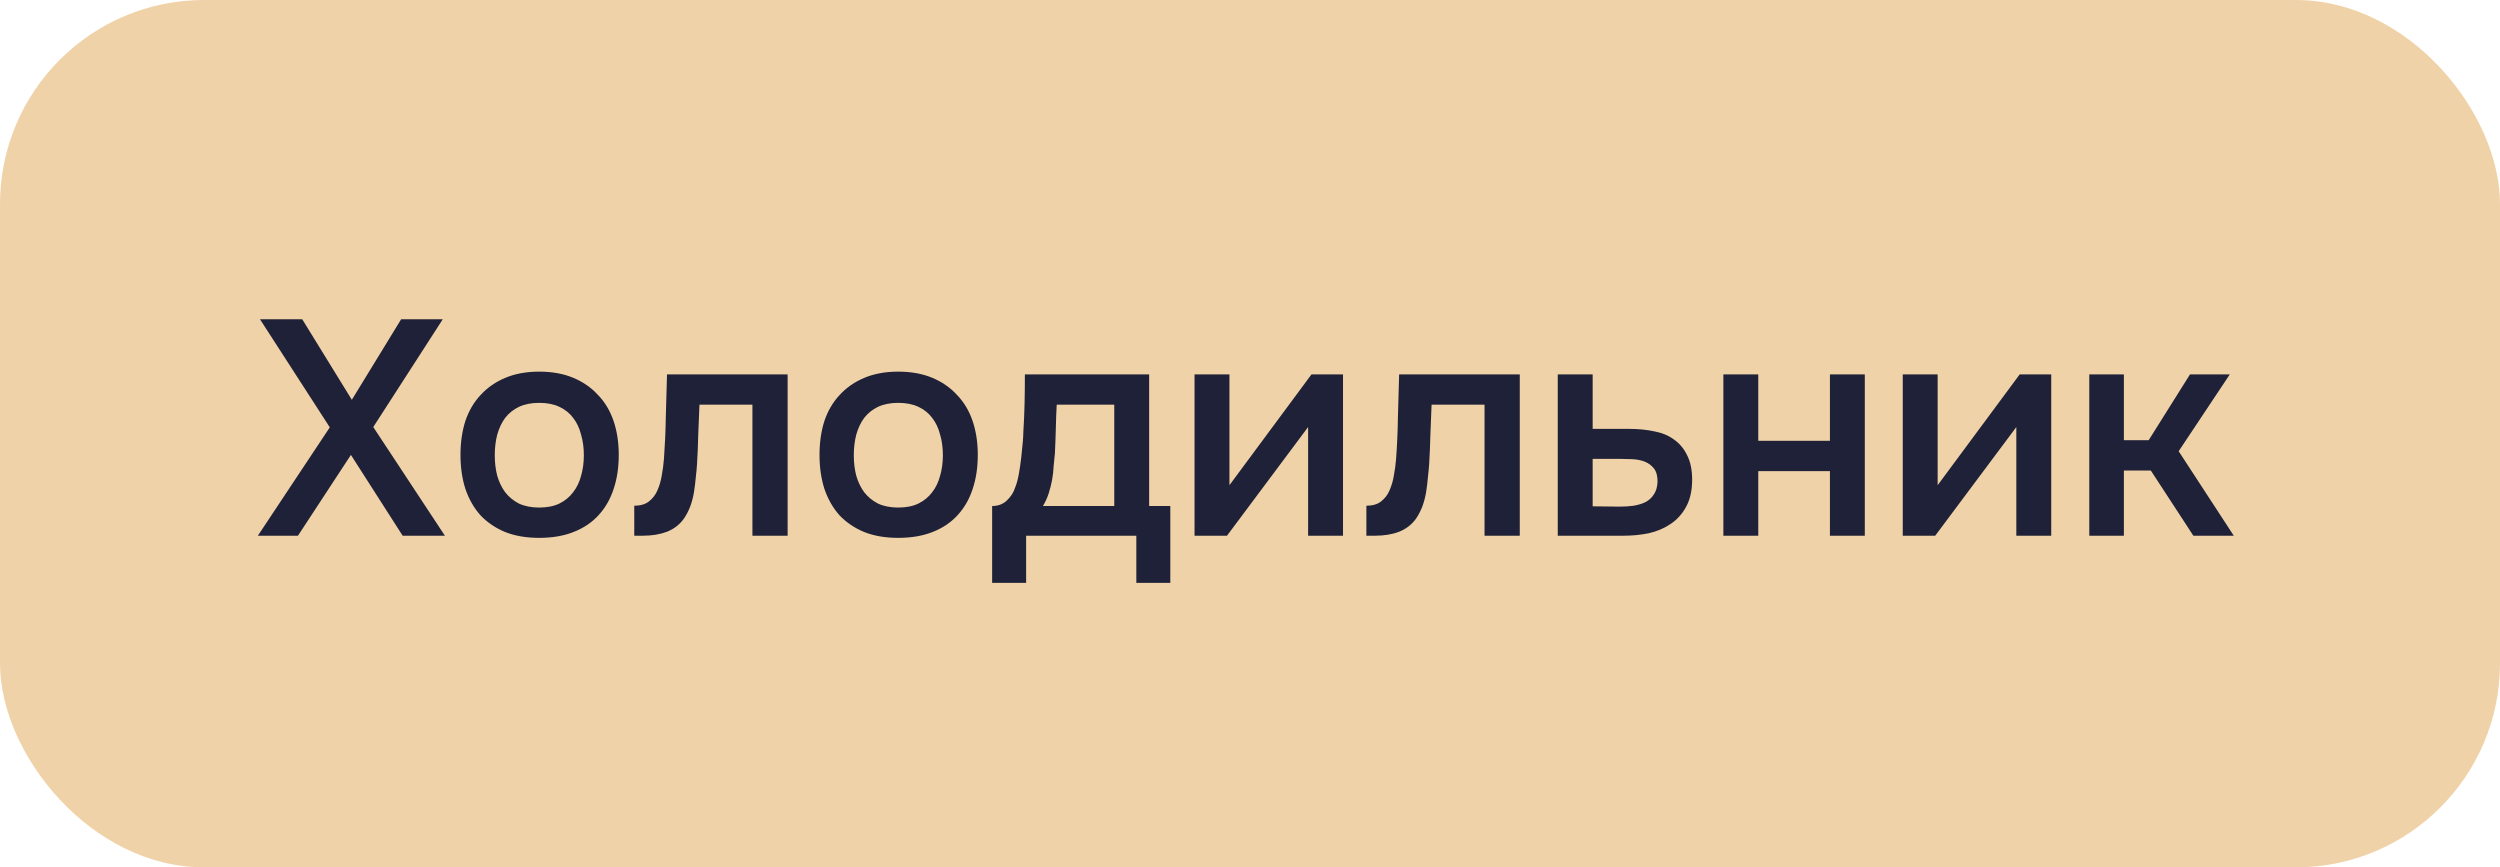
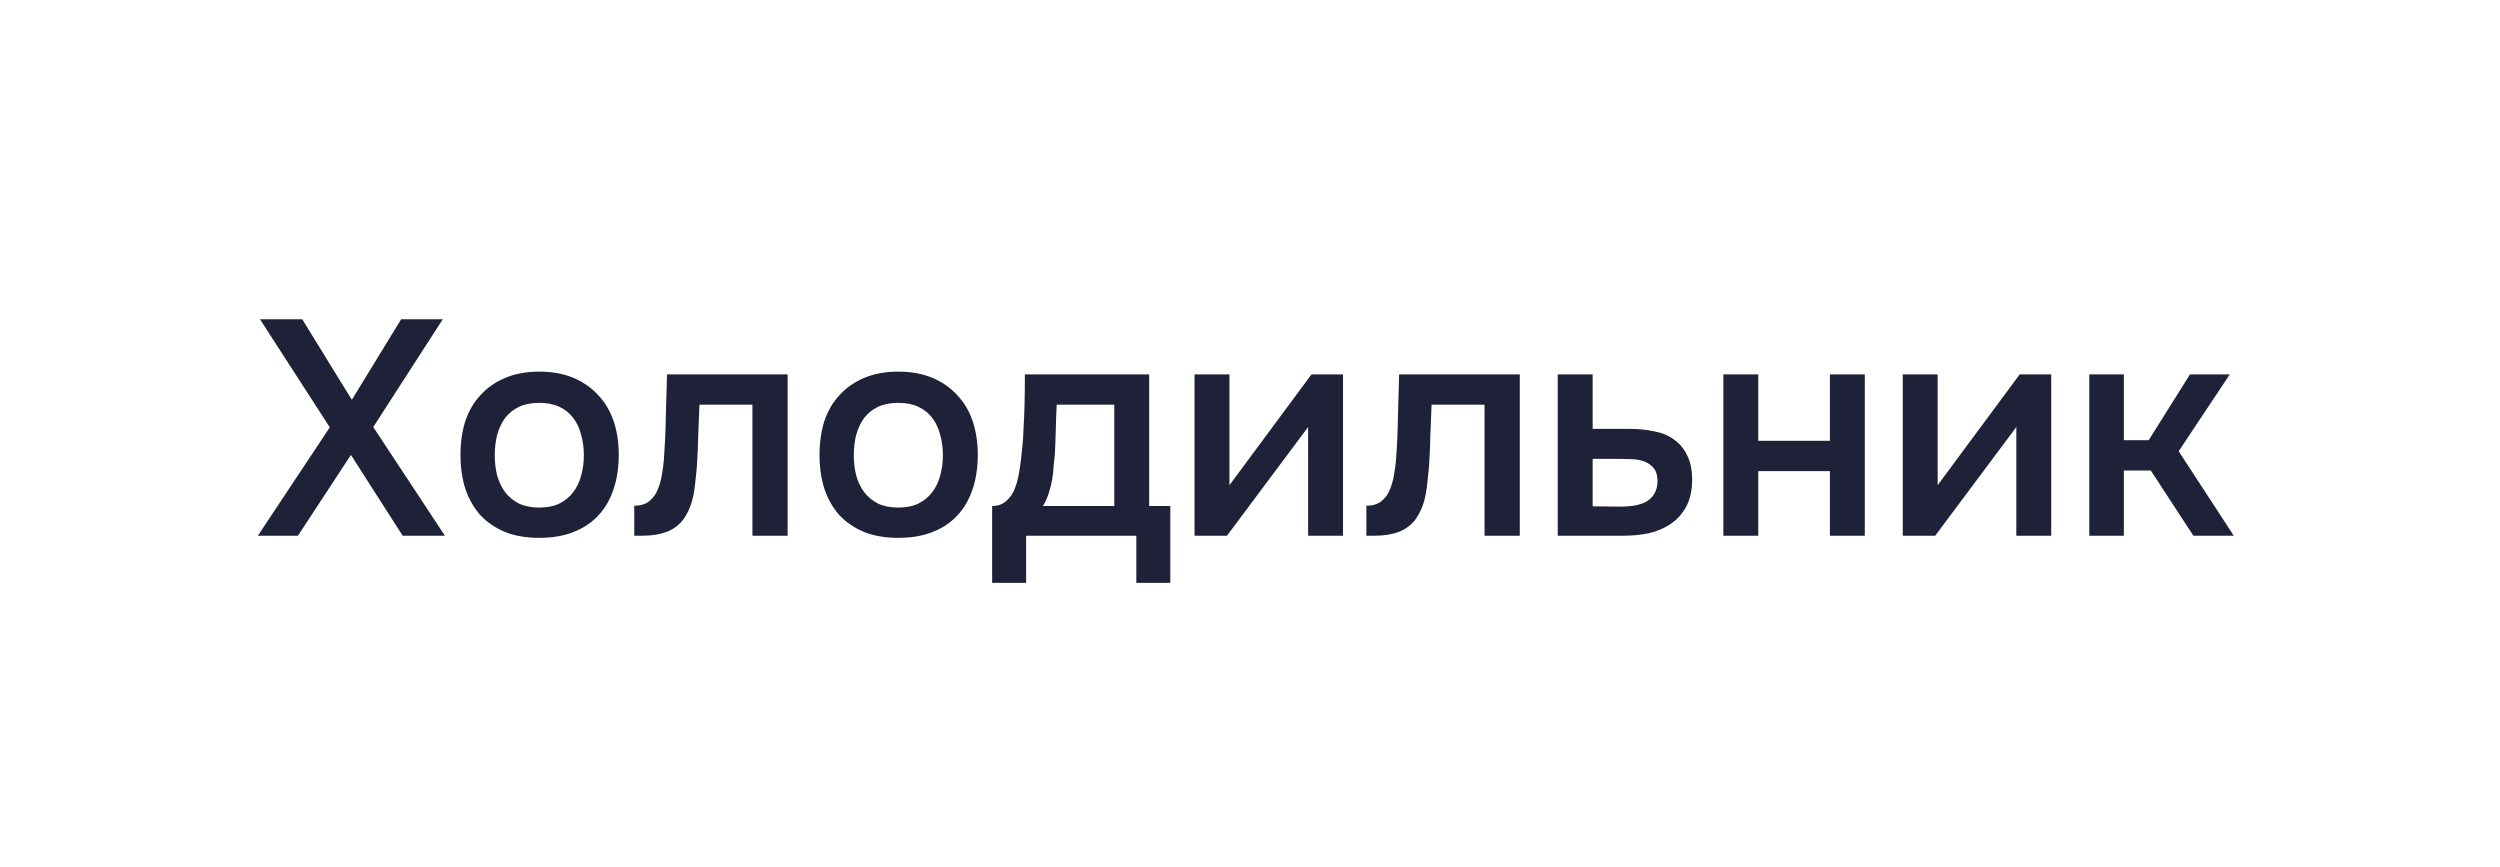
<svg xmlns="http://www.w3.org/2000/svg" width="98" height="34" viewBox="0 0 98 34" fill="none">
-   <rect width="98" height="34" rx="8" fill="#F0D2A8" />
  <path d="M15.724 12.516H17.356L14.632 16.74L17.44 21H15.784L13.756 17.832L11.68 21H10.108L12.928 16.752L10.192 12.516H11.848L13.792 15.672L15.724 12.516ZM21.135 14.568C21.639 14.568 22.083 14.648 22.467 14.808C22.851 14.968 23.175 15.192 23.439 15.48C23.711 15.76 23.915 16.1 24.051 16.5C24.187 16.9 24.255 17.344 24.255 17.832C24.255 18.328 24.187 18.776 24.051 19.176C23.923 19.568 23.727 19.908 23.463 20.196C23.199 20.484 22.871 20.704 22.479 20.856C22.095 21.008 21.647 21.084 21.135 21.084C20.631 21.084 20.187 21.008 19.803 20.856C19.419 20.696 19.095 20.476 18.831 20.196C18.575 19.908 18.379 19.564 18.243 19.164C18.115 18.764 18.051 18.32 18.051 17.832C18.051 17.344 18.115 16.9 18.243 16.5C18.379 16.1 18.579 15.76 18.843 15.48C19.107 15.192 19.431 14.968 19.815 14.808C20.199 14.648 20.639 14.568 21.135 14.568ZM21.135 19.896C21.447 19.896 21.711 19.844 21.927 19.74C22.151 19.628 22.331 19.48 22.467 19.296C22.611 19.112 22.715 18.896 22.779 18.648C22.851 18.4 22.887 18.132 22.887 17.844C22.887 17.556 22.851 17.288 22.779 17.04C22.715 16.784 22.611 16.564 22.467 16.38C22.331 16.196 22.151 16.052 21.927 15.948C21.711 15.844 21.447 15.792 21.135 15.792C20.831 15.792 20.567 15.844 20.343 15.948C20.127 16.052 19.947 16.196 19.803 16.38C19.667 16.564 19.563 16.784 19.491 17.04C19.427 17.288 19.395 17.556 19.395 17.844C19.395 18.132 19.427 18.4 19.491 18.648C19.563 18.896 19.667 19.112 19.803 19.296C19.947 19.48 20.127 19.628 20.343 19.74C20.567 19.844 20.831 19.896 21.135 19.896ZM26.027 17.988C26.067 17.444 26.091 16.904 26.099 16.368C26.115 15.824 26.131 15.26 26.147 14.676H30.875V21H29.495V15.864H27.419C27.403 16.256 27.387 16.648 27.371 17.04C27.363 17.424 27.347 17.808 27.323 18.192C27.315 18.336 27.299 18.508 27.275 18.708C27.259 18.9 27.235 19.096 27.203 19.296C27.171 19.488 27.123 19.672 27.059 19.848C26.995 20.016 26.915 20.172 26.819 20.316C26.651 20.556 26.427 20.732 26.147 20.844C25.875 20.948 25.559 21 25.199 21H24.863V19.824C25.103 19.824 25.295 19.768 25.439 19.656C25.591 19.536 25.703 19.388 25.775 19.212C25.855 19.028 25.911 18.832 25.943 18.624C25.983 18.408 26.011 18.196 26.027 17.988ZM35.209 14.568C35.713 14.568 36.157 14.648 36.541 14.808C36.925 14.968 37.249 15.192 37.513 15.48C37.785 15.76 37.989 16.1 38.125 16.5C38.261 16.9 38.329 17.344 38.329 17.832C38.329 18.328 38.261 18.776 38.125 19.176C37.997 19.568 37.801 19.908 37.537 20.196C37.273 20.484 36.945 20.704 36.553 20.856C36.169 21.008 35.721 21.084 35.209 21.084C34.705 21.084 34.261 21.008 33.877 20.856C33.493 20.696 33.169 20.476 32.905 20.196C32.649 19.908 32.453 19.564 32.317 19.164C32.189 18.764 32.125 18.32 32.125 17.832C32.125 17.344 32.189 16.9 32.317 16.5C32.453 16.1 32.653 15.76 32.917 15.48C33.181 15.192 33.505 14.968 33.889 14.808C34.273 14.648 34.713 14.568 35.209 14.568ZM35.209 19.896C35.521 19.896 35.785 19.844 36.001 19.74C36.225 19.628 36.405 19.48 36.541 19.296C36.685 19.112 36.789 18.896 36.853 18.648C36.925 18.4 36.961 18.132 36.961 17.844C36.961 17.556 36.925 17.288 36.853 17.04C36.789 16.784 36.685 16.564 36.541 16.38C36.405 16.196 36.225 16.052 36.001 15.948C35.785 15.844 35.521 15.792 35.209 15.792C34.905 15.792 34.641 15.844 34.417 15.948C34.201 16.052 34.021 16.196 33.877 16.38C33.741 16.564 33.637 16.784 33.565 17.04C33.501 17.288 33.469 17.556 33.469 17.844C33.469 18.132 33.501 18.4 33.565 18.648C33.637 18.896 33.741 19.112 33.877 19.296C34.021 19.48 34.201 19.628 34.417 19.74C34.641 19.844 34.905 19.896 35.209 19.896ZM40.115 16.932C40.139 16.548 40.156 16.176 40.163 15.816C40.172 15.448 40.175 15.068 40.175 14.676H45.047V19.836H45.876V22.848H44.544V21H40.224V22.848H38.892V19.836C39.123 19.836 39.316 19.764 39.468 19.62C39.627 19.468 39.736 19.3 39.791 19.116C39.847 18.988 39.895 18.816 39.935 18.6C39.975 18.376 40.008 18.156 40.032 17.94C40.056 17.724 40.075 17.524 40.092 17.34C40.108 17.156 40.115 17.02 40.115 16.932ZM43.679 15.864H41.423C41.407 16.152 41.395 16.464 41.388 16.8C41.38 17.136 41.367 17.46 41.352 17.772C41.336 17.924 41.319 18.088 41.303 18.264C41.295 18.44 41.276 18.62 41.243 18.804C41.212 18.98 41.167 19.156 41.111 19.332C41.056 19.508 40.98 19.676 40.883 19.836H43.679V15.864ZM48.098 21H46.826V14.676H48.194V19.02L51.41 14.676H52.646V21H51.278V16.74C51.27 16.756 50.21 18.176 48.098 21ZM54.727 17.988C54.767 17.444 54.791 16.904 54.798 16.368C54.815 15.824 54.831 15.26 54.846 14.676H59.575V21H58.194V15.864H56.118C56.102 16.256 56.087 16.648 56.071 17.04C56.062 17.424 56.047 17.808 56.023 18.192C56.014 18.336 55.998 18.508 55.974 18.708C55.959 18.9 55.934 19.096 55.903 19.296C55.87 19.488 55.822 19.672 55.758 19.848C55.694 20.016 55.614 20.172 55.519 20.316C55.35 20.556 55.127 20.732 54.846 20.844C54.575 20.948 54.258 21 53.898 21H53.562V19.824C53.803 19.824 53.995 19.768 54.139 19.656C54.291 19.536 54.403 19.388 54.474 19.212C54.554 19.028 54.611 18.832 54.642 18.624C54.682 18.408 54.711 18.196 54.727 17.988ZM61.064 14.676H62.432V16.812H63.848C64.216 16.812 64.548 16.844 64.844 16.908C65.148 16.964 65.408 17.072 65.624 17.232C65.848 17.392 66.02 17.6 66.14 17.856C66.268 18.112 66.332 18.428 66.332 18.804C66.332 19.228 66.252 19.584 66.092 19.872C65.94 20.152 65.736 20.376 65.48 20.544C65.232 20.712 64.948 20.832 64.628 20.904C64.308 20.968 63.984 21 63.656 21H61.064V14.676ZM63.5 19.86C63.684 19.86 63.864 19.848 64.04 19.824C64.224 19.792 64.38 19.744 64.508 19.68C64.644 19.608 64.752 19.508 64.832 19.38C64.92 19.252 64.968 19.084 64.976 18.876C64.976 18.652 64.928 18.48 64.832 18.36C64.736 18.24 64.616 18.152 64.472 18.096C64.328 18.04 64.168 18.008 63.992 18C63.824 17.992 63.668 17.988 63.524 17.988H62.432V19.848L63.5 19.86ZM67.556 21V14.676H68.924V17.28H71.733V14.676H73.1V21H71.733V18.468H68.924V21H67.556ZM75.86 21H74.588V14.676H75.956V19.02L79.172 14.676H80.408V21H79.04V16.74C79.032 16.756 77.972 18.176 75.86 21ZM81.9 21V14.676H83.256V17.256H84.228L85.848 14.676H87.408L85.404 17.688L87.564 21H85.98L84.312 18.444H83.256V21H81.9Z" fill="#1E2137" />
</svg>